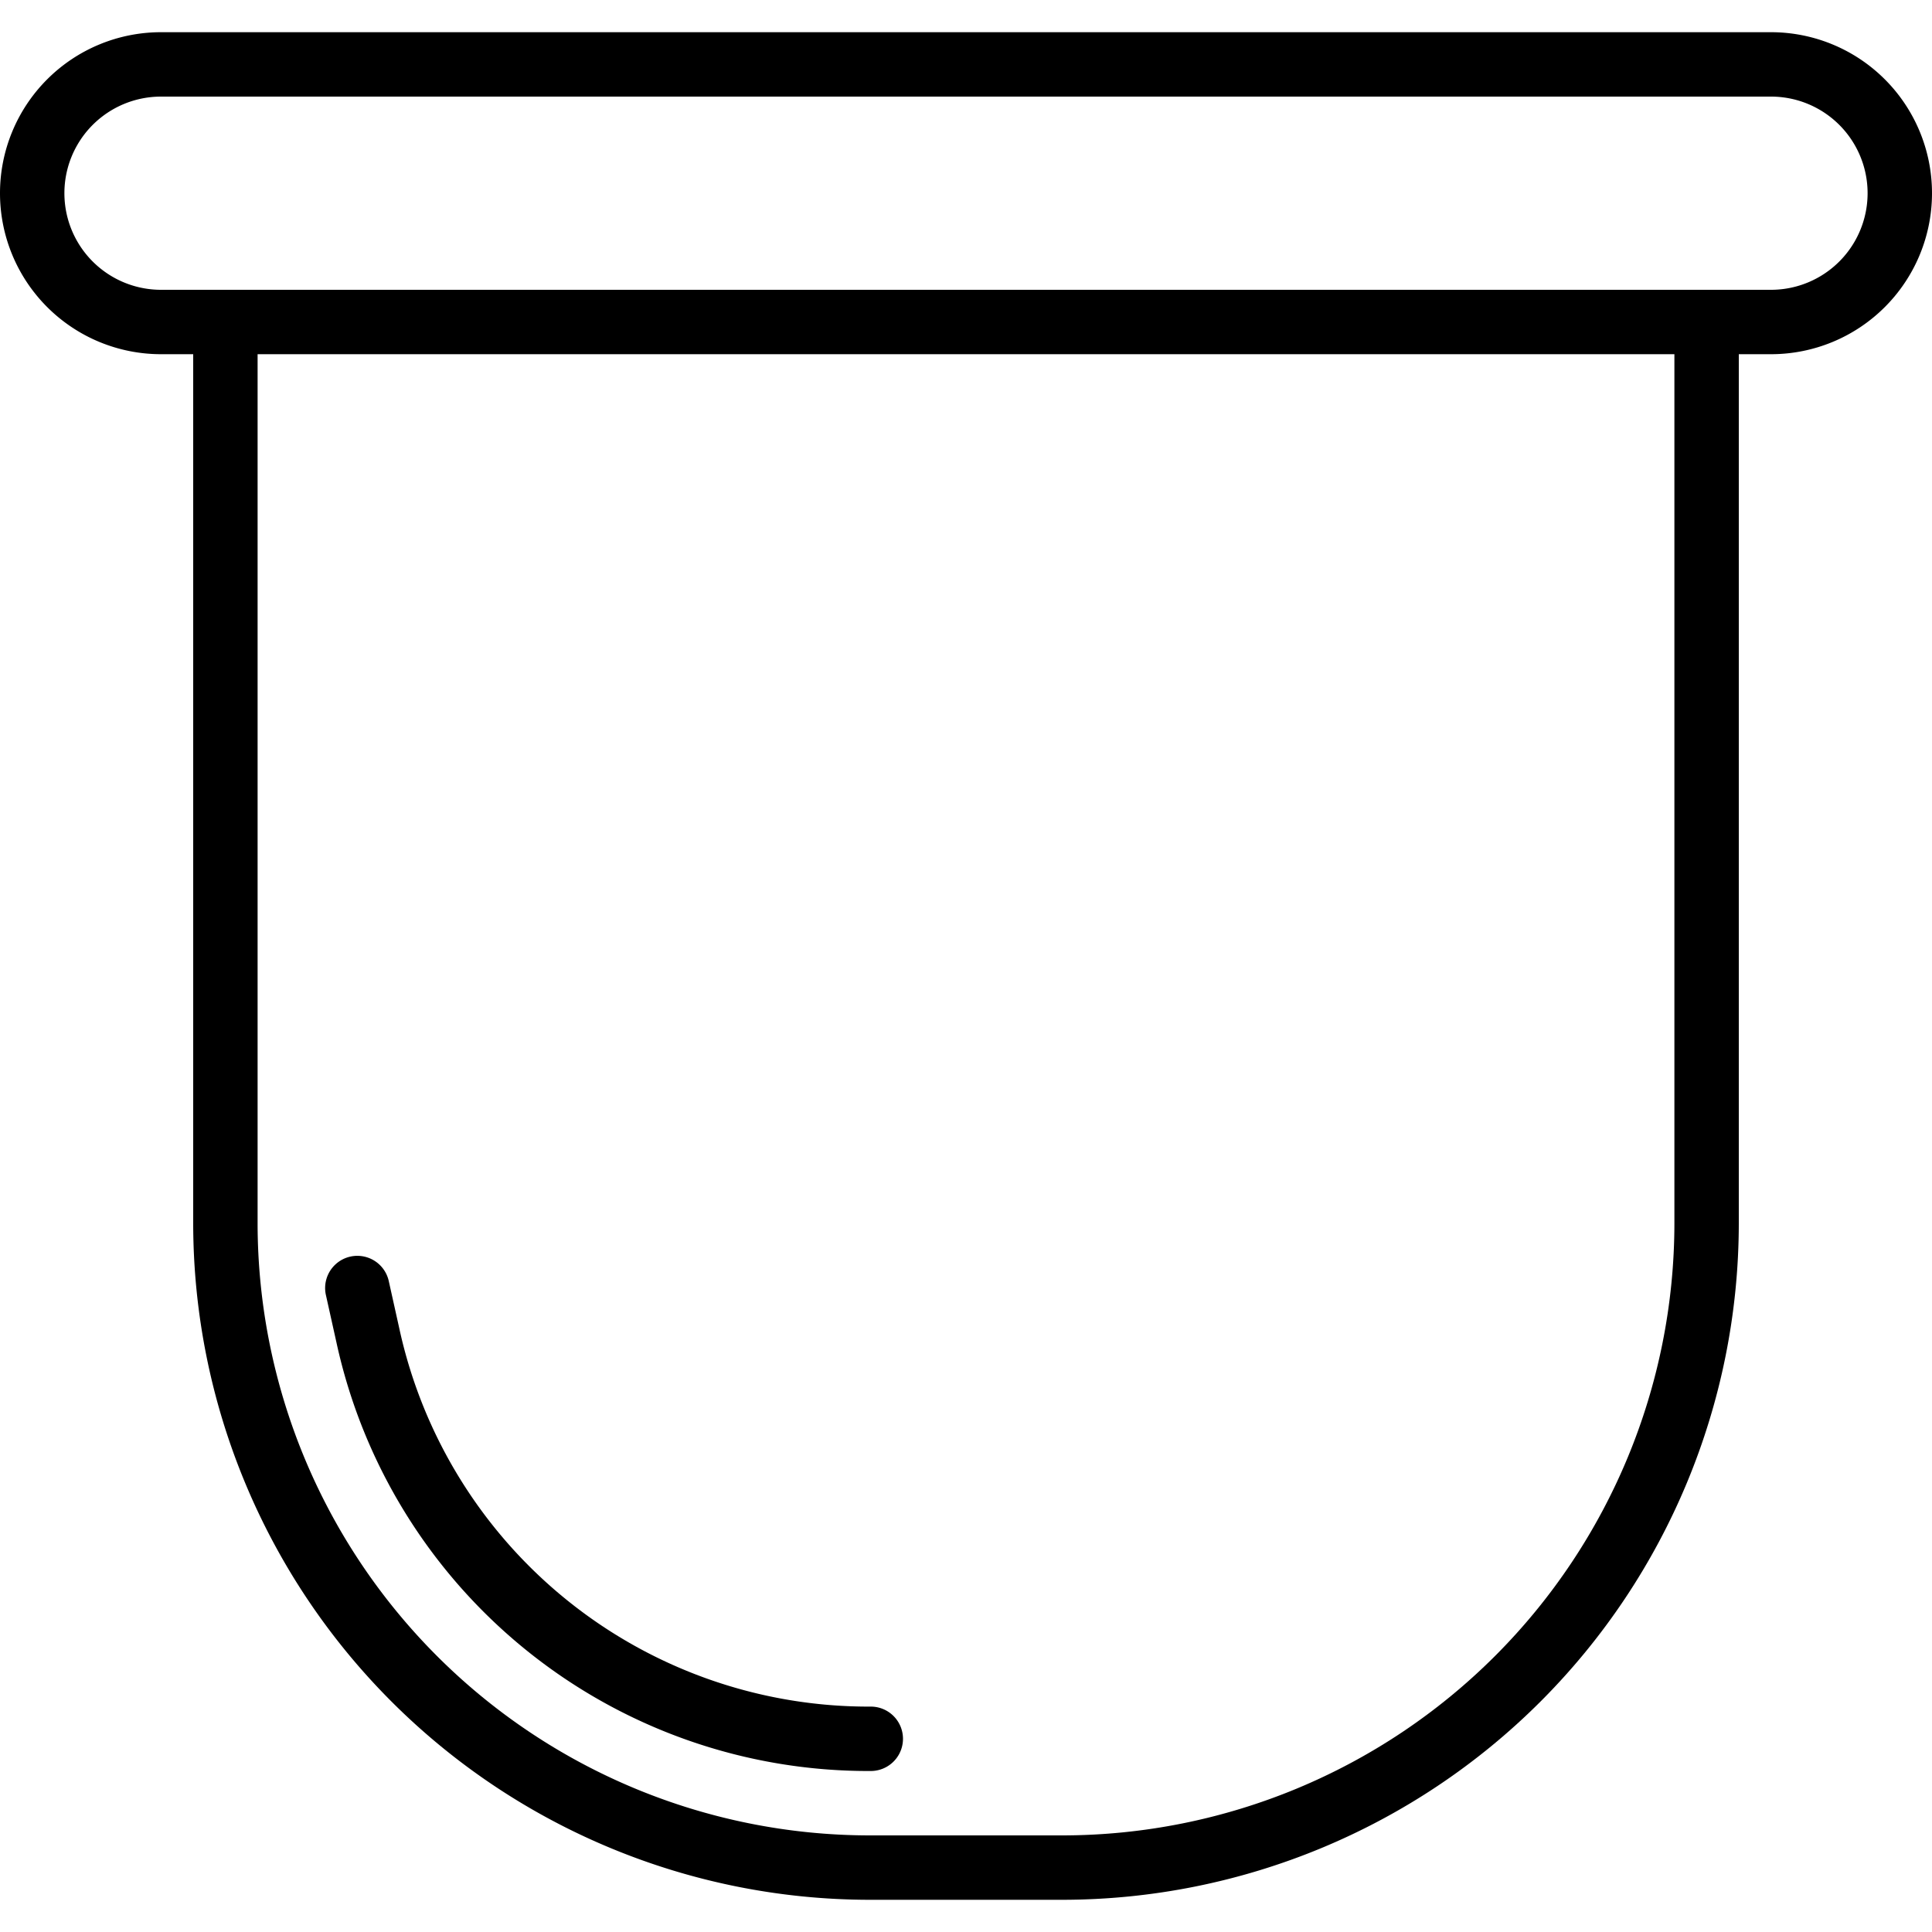
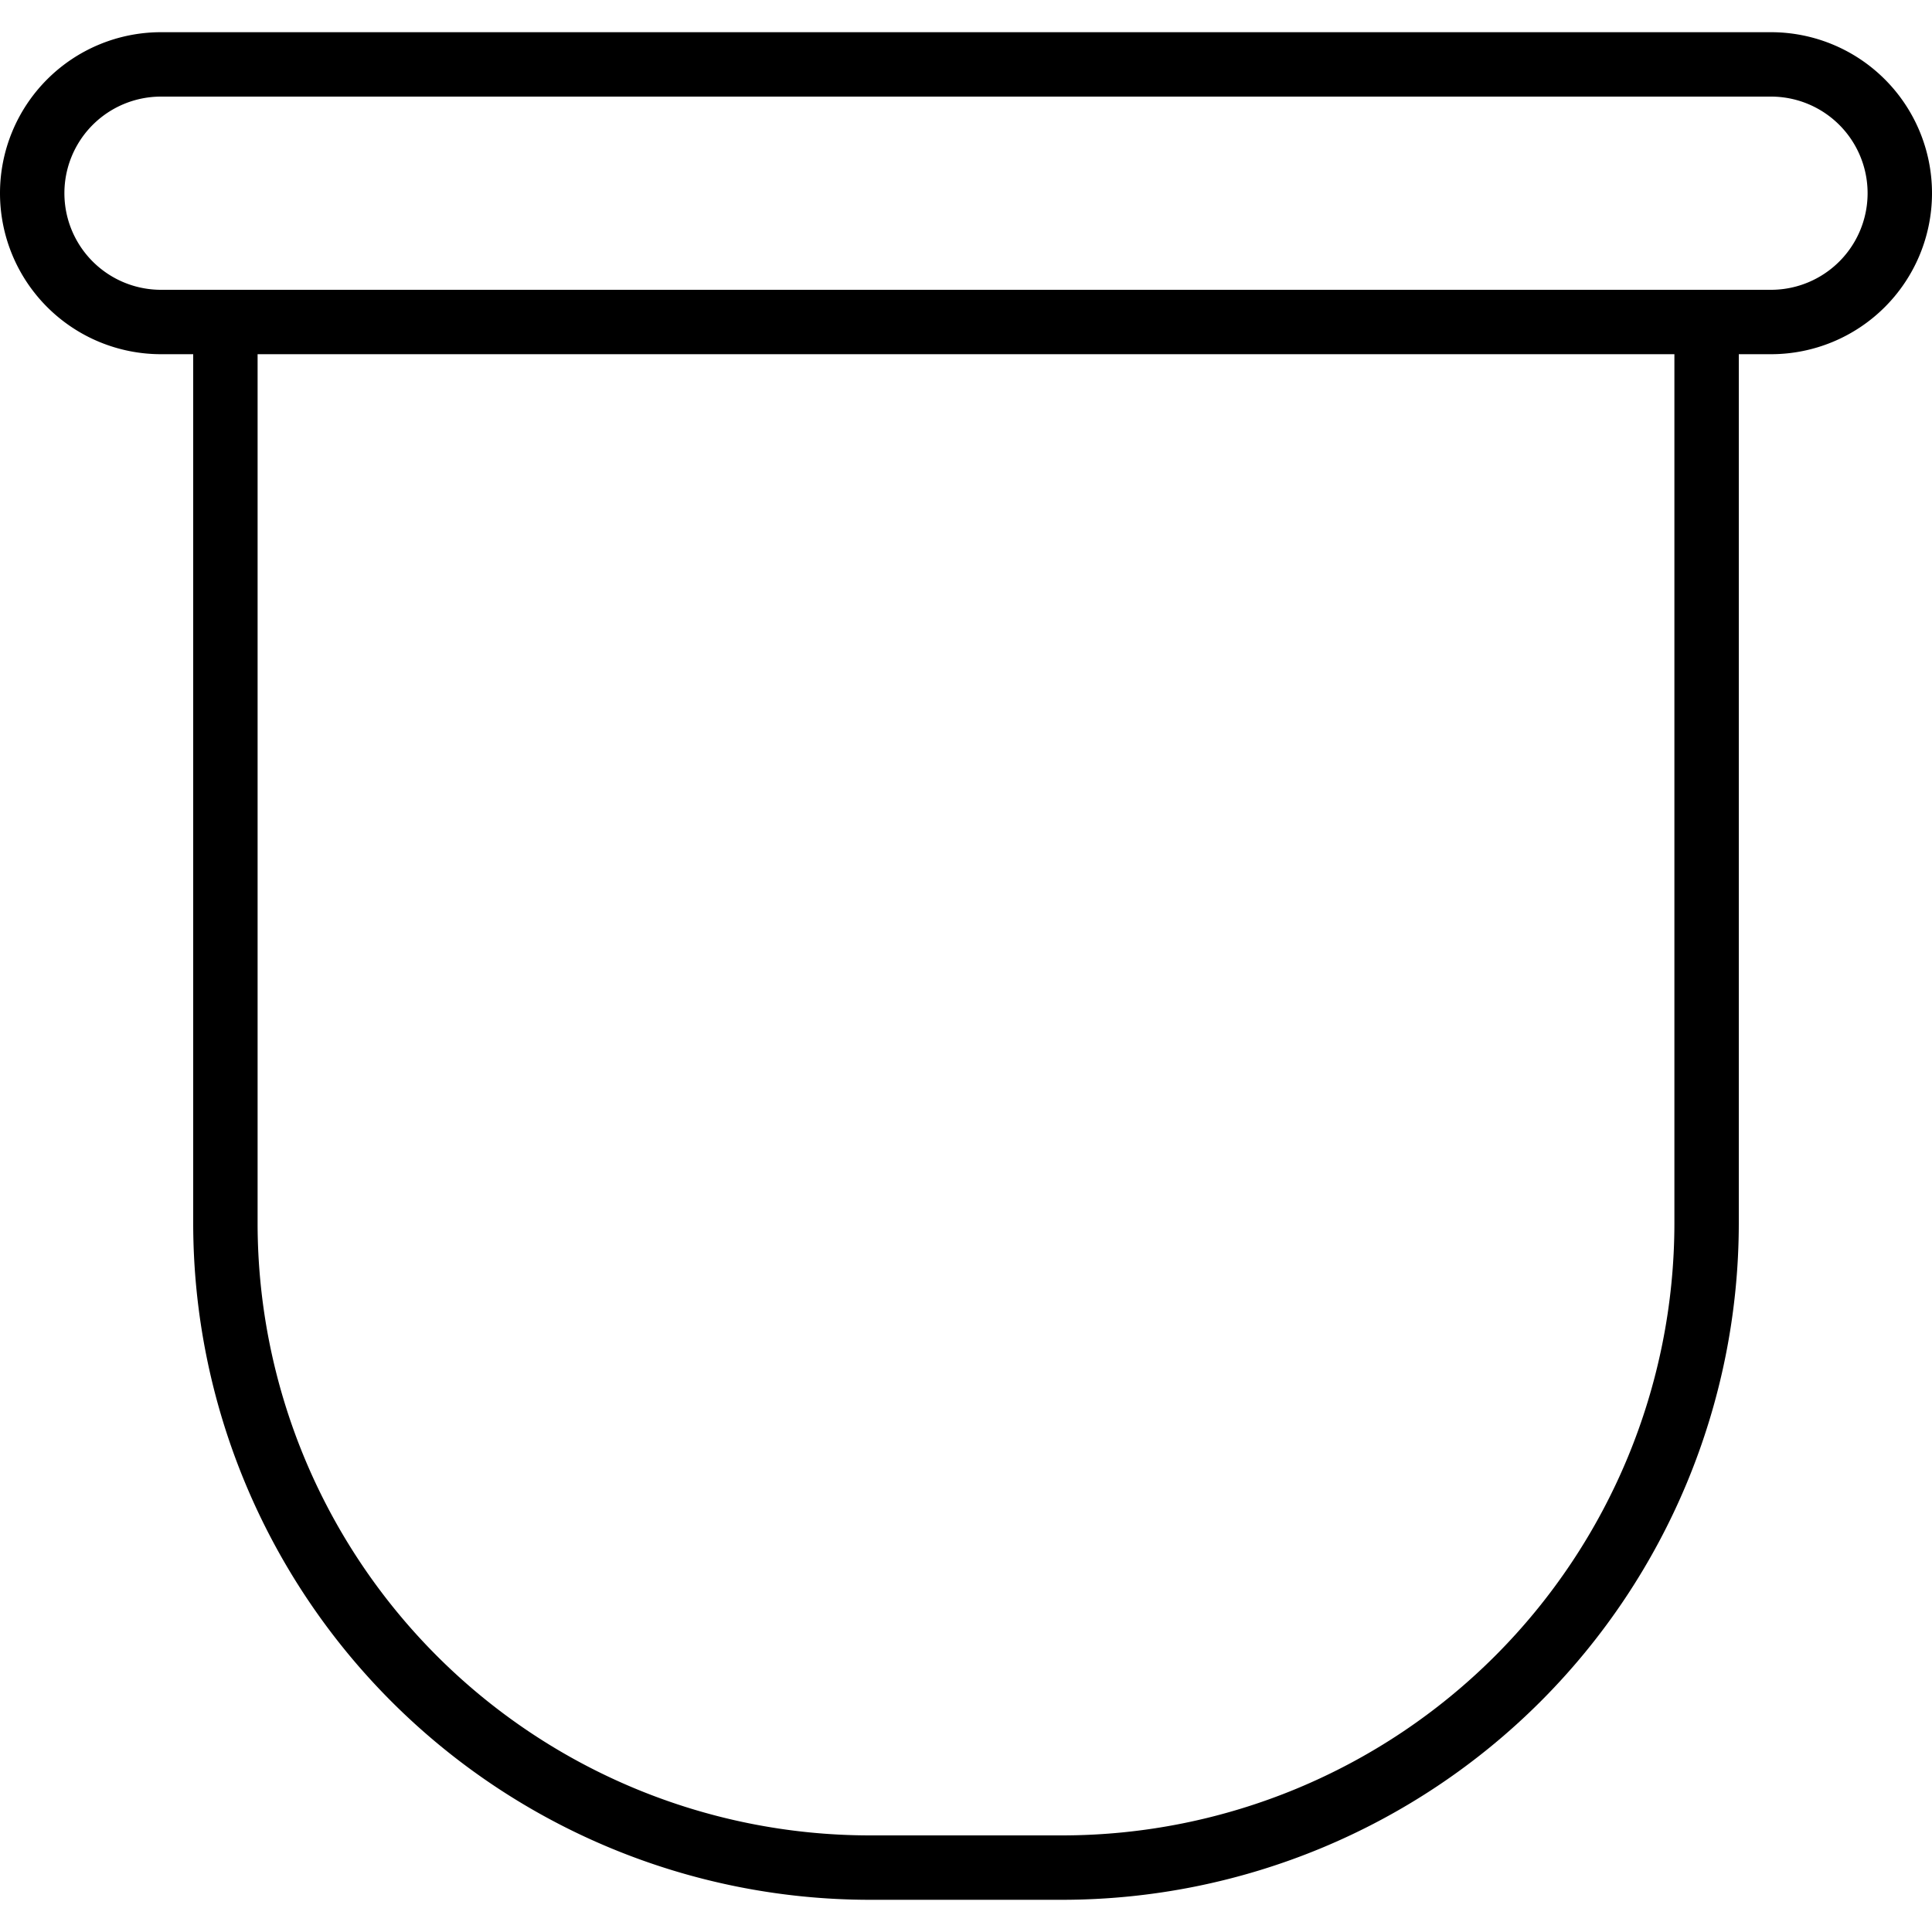
<svg xmlns="http://www.w3.org/2000/svg" height="512" width="512" viewBox="0 0 60 60">
  <g id="Icons">
    <path d="M55,1H5A5,5,0,0,0,5,11H6V38A21.023,21.023,0,0,0,27,59h6A21.023,21.023,0,0,0,54,38V11h1A5,5,0,0,0,55,1ZM52,38A19.021,19.021,0,0,1,33,57H27A19.021,19.021,0,0,1,8,38V11H52ZM55,9H5A3,3,0,0,1,5,3H55a3,3,0,0,1,0,6Z" />
-     <path d="M10.448,41.688A16.9,16.9,0,0,0,27.043,55a1,1,0,1,0,0-2A14.912,14.912,0,0,1,12.4,41.253l-.329-1.48a1,1,0,0,0-1.952.435Z" />
  </g>
</svg>